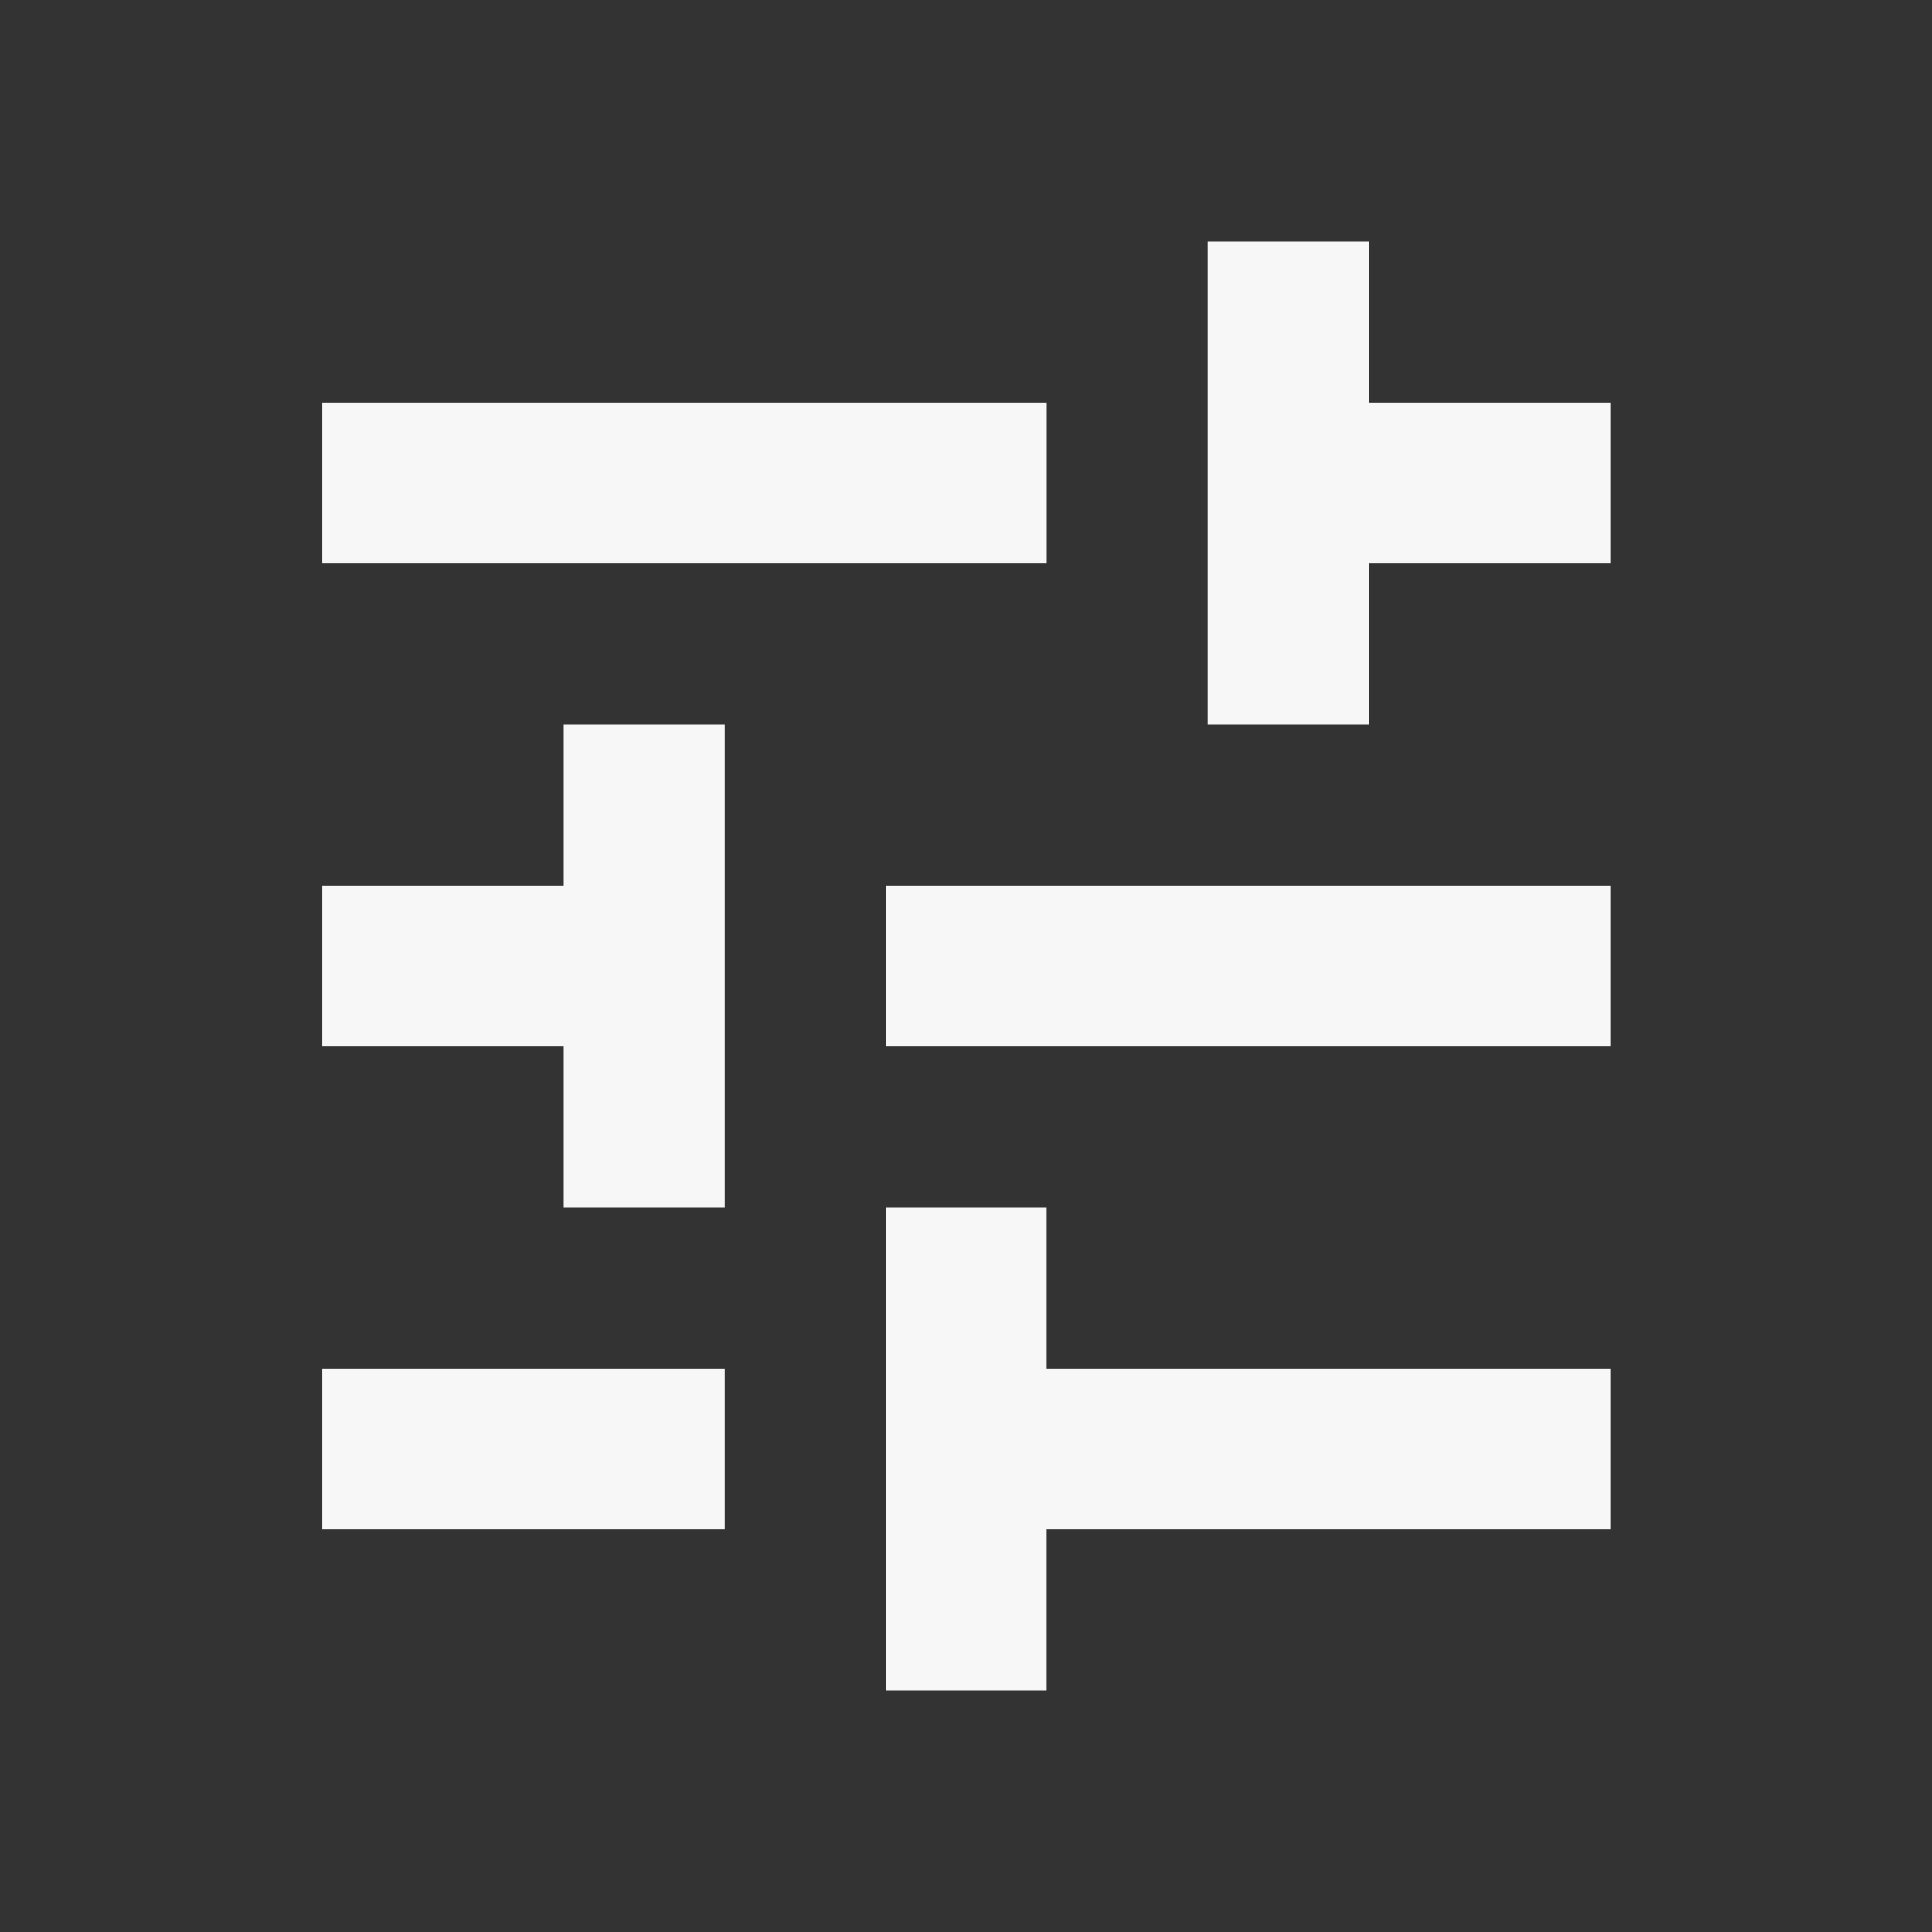
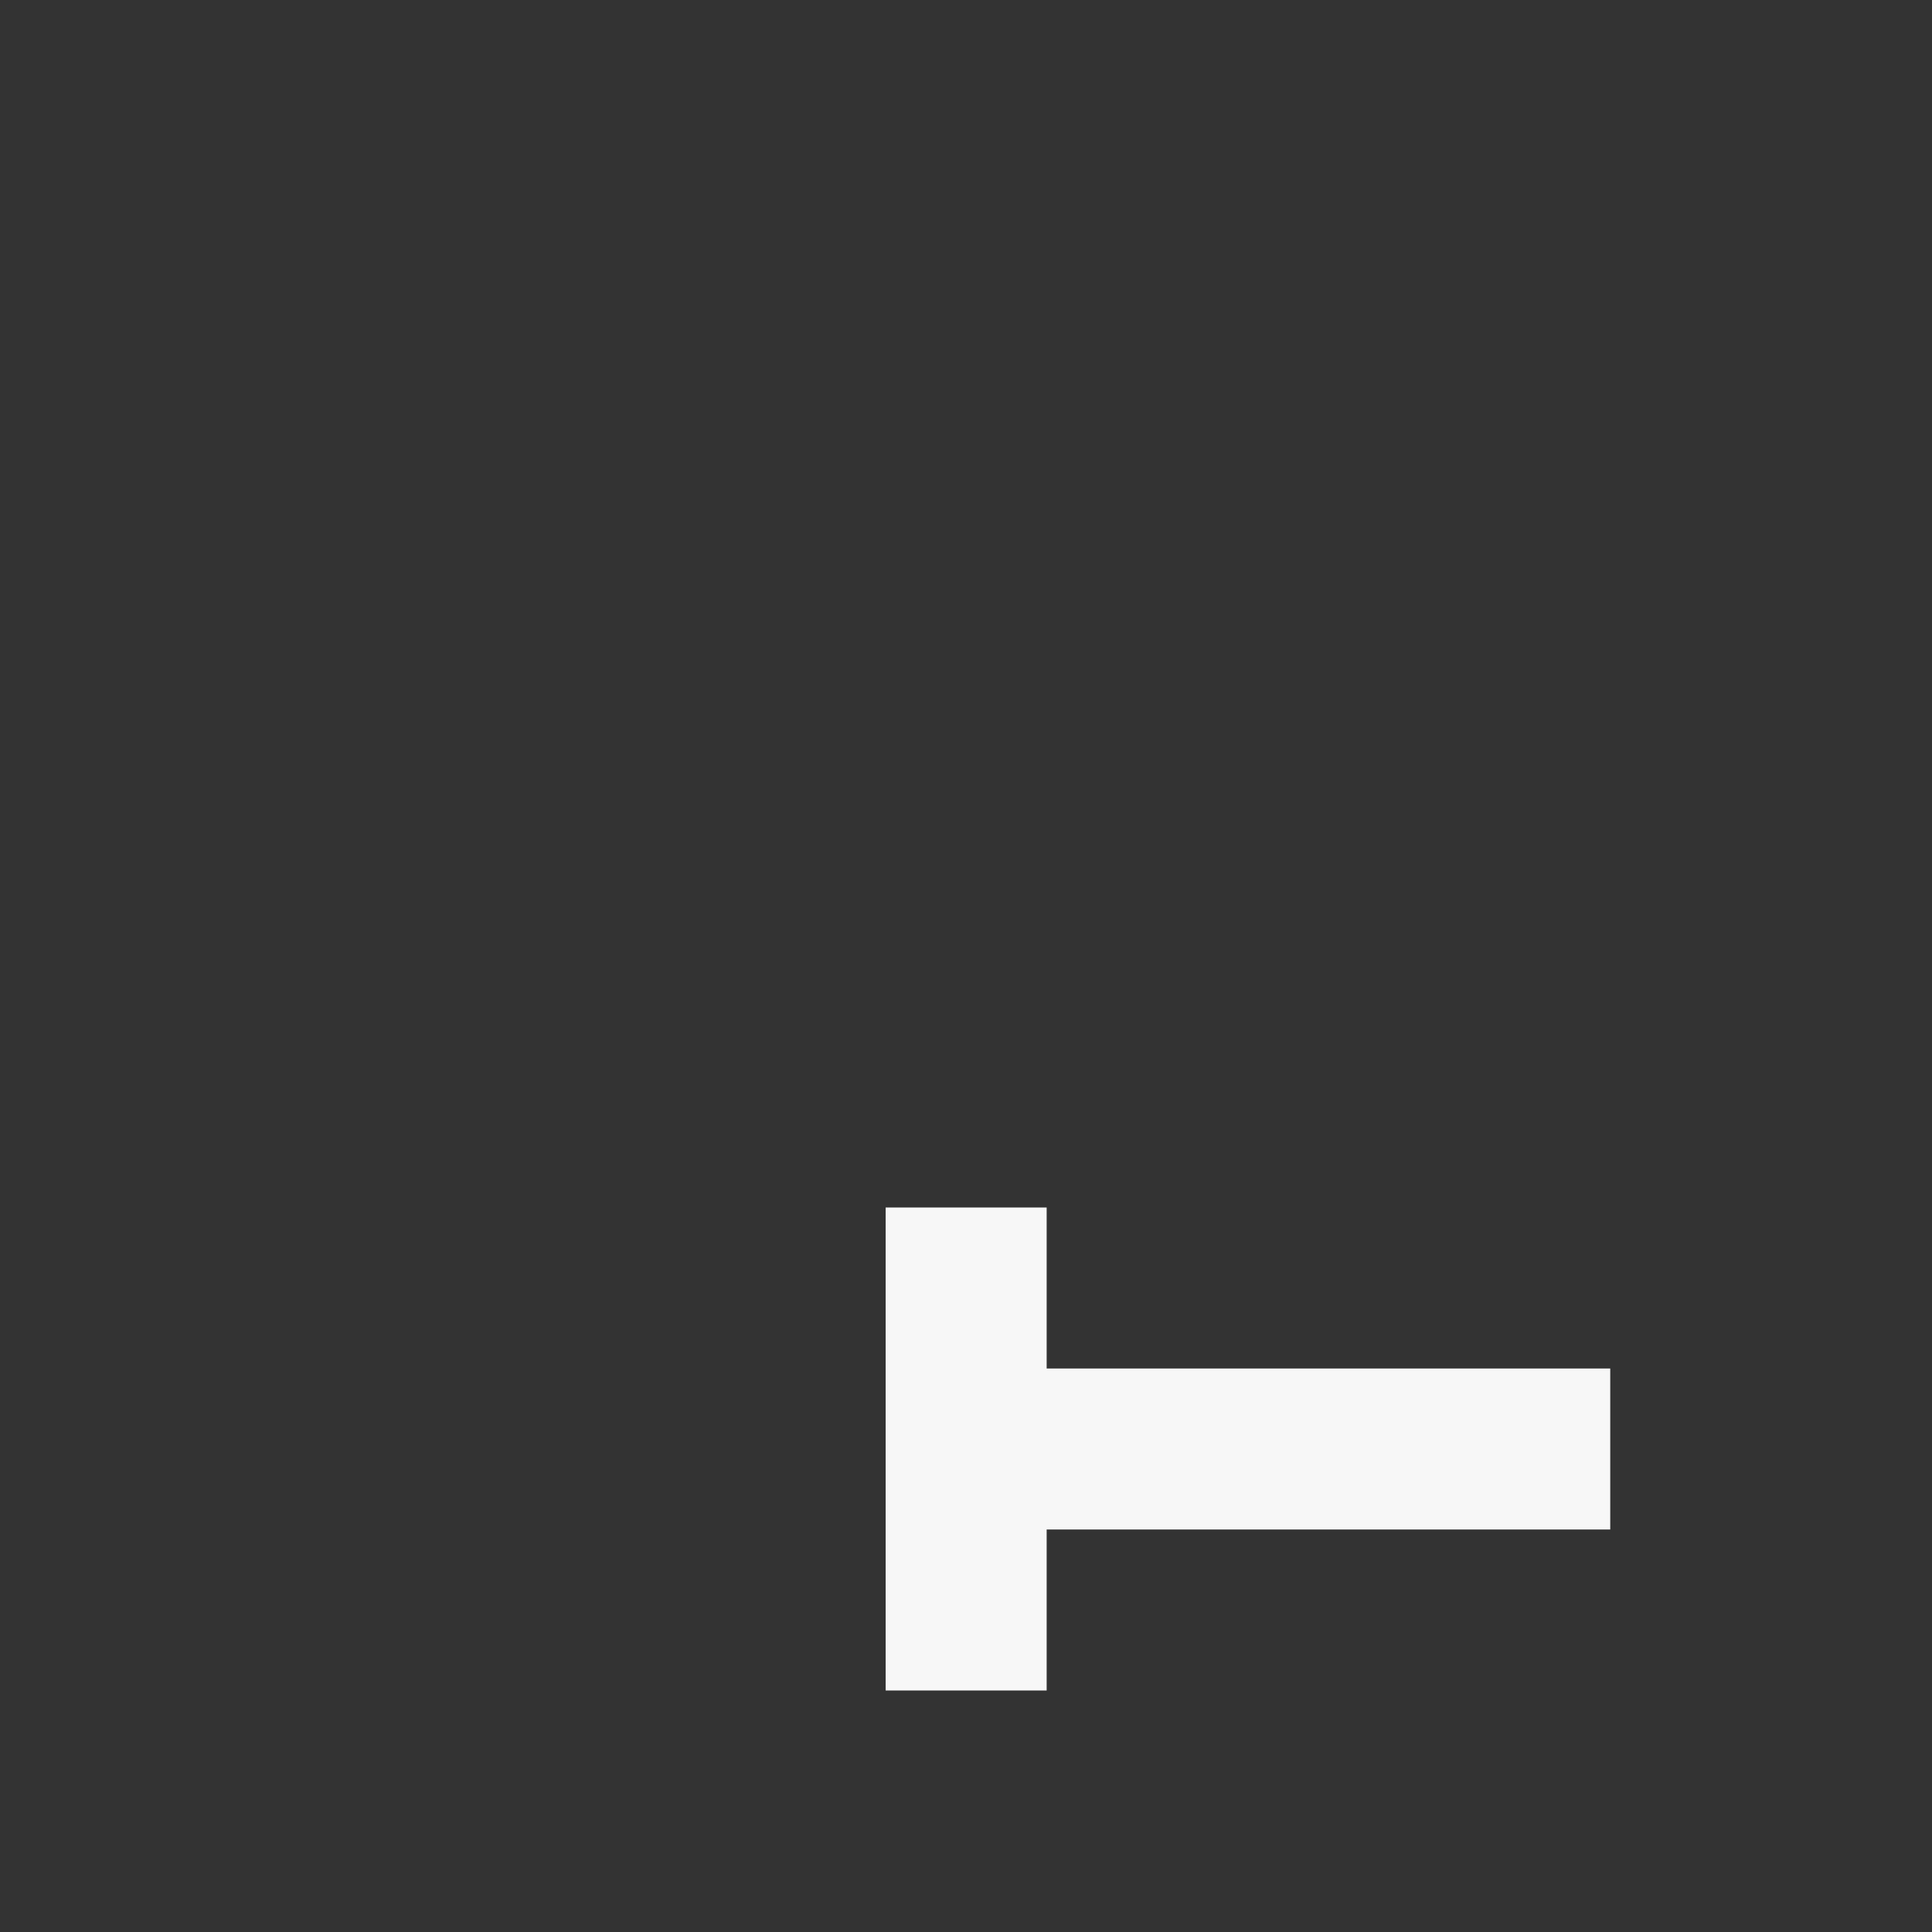
<svg xmlns="http://www.w3.org/2000/svg" width="24" height="24" viewBox="0 0 24 24" fill="none">
  <rect x="0" y="0" width="24" height="24" fill="#333333" stroke="none" />
-   <path d="M20.003 5H17.002V3H15.002V9H17.002V7H20.003V5Z" fill="rgba(255, 255, 255, 0.96)" />
-   <path d="M13.003 5H4.004V7H13.003V5Z" fill="rgba(255, 255, 255, 0.96)" />
-   <path d="M7.003 13H4.004V11H7.003V9H9.003V15H7.003V13Z" fill="rgba(255, 255, 255, 0.96)" />
  <path d="M13.002 17H20.003V19H13.002V21H11.002V15H13.002V17Z" fill="rgba(255, 255, 255, 0.96)" />
-   <path d="M11.002 11H20.003V13H11.002V11Z" fill="rgba(255, 255, 255, 0.96)" />
-   <path d="M4.004 17H9.003V19H4.004V17Z" fill="rgba(255, 255, 255, 0.96)" />
</svg>